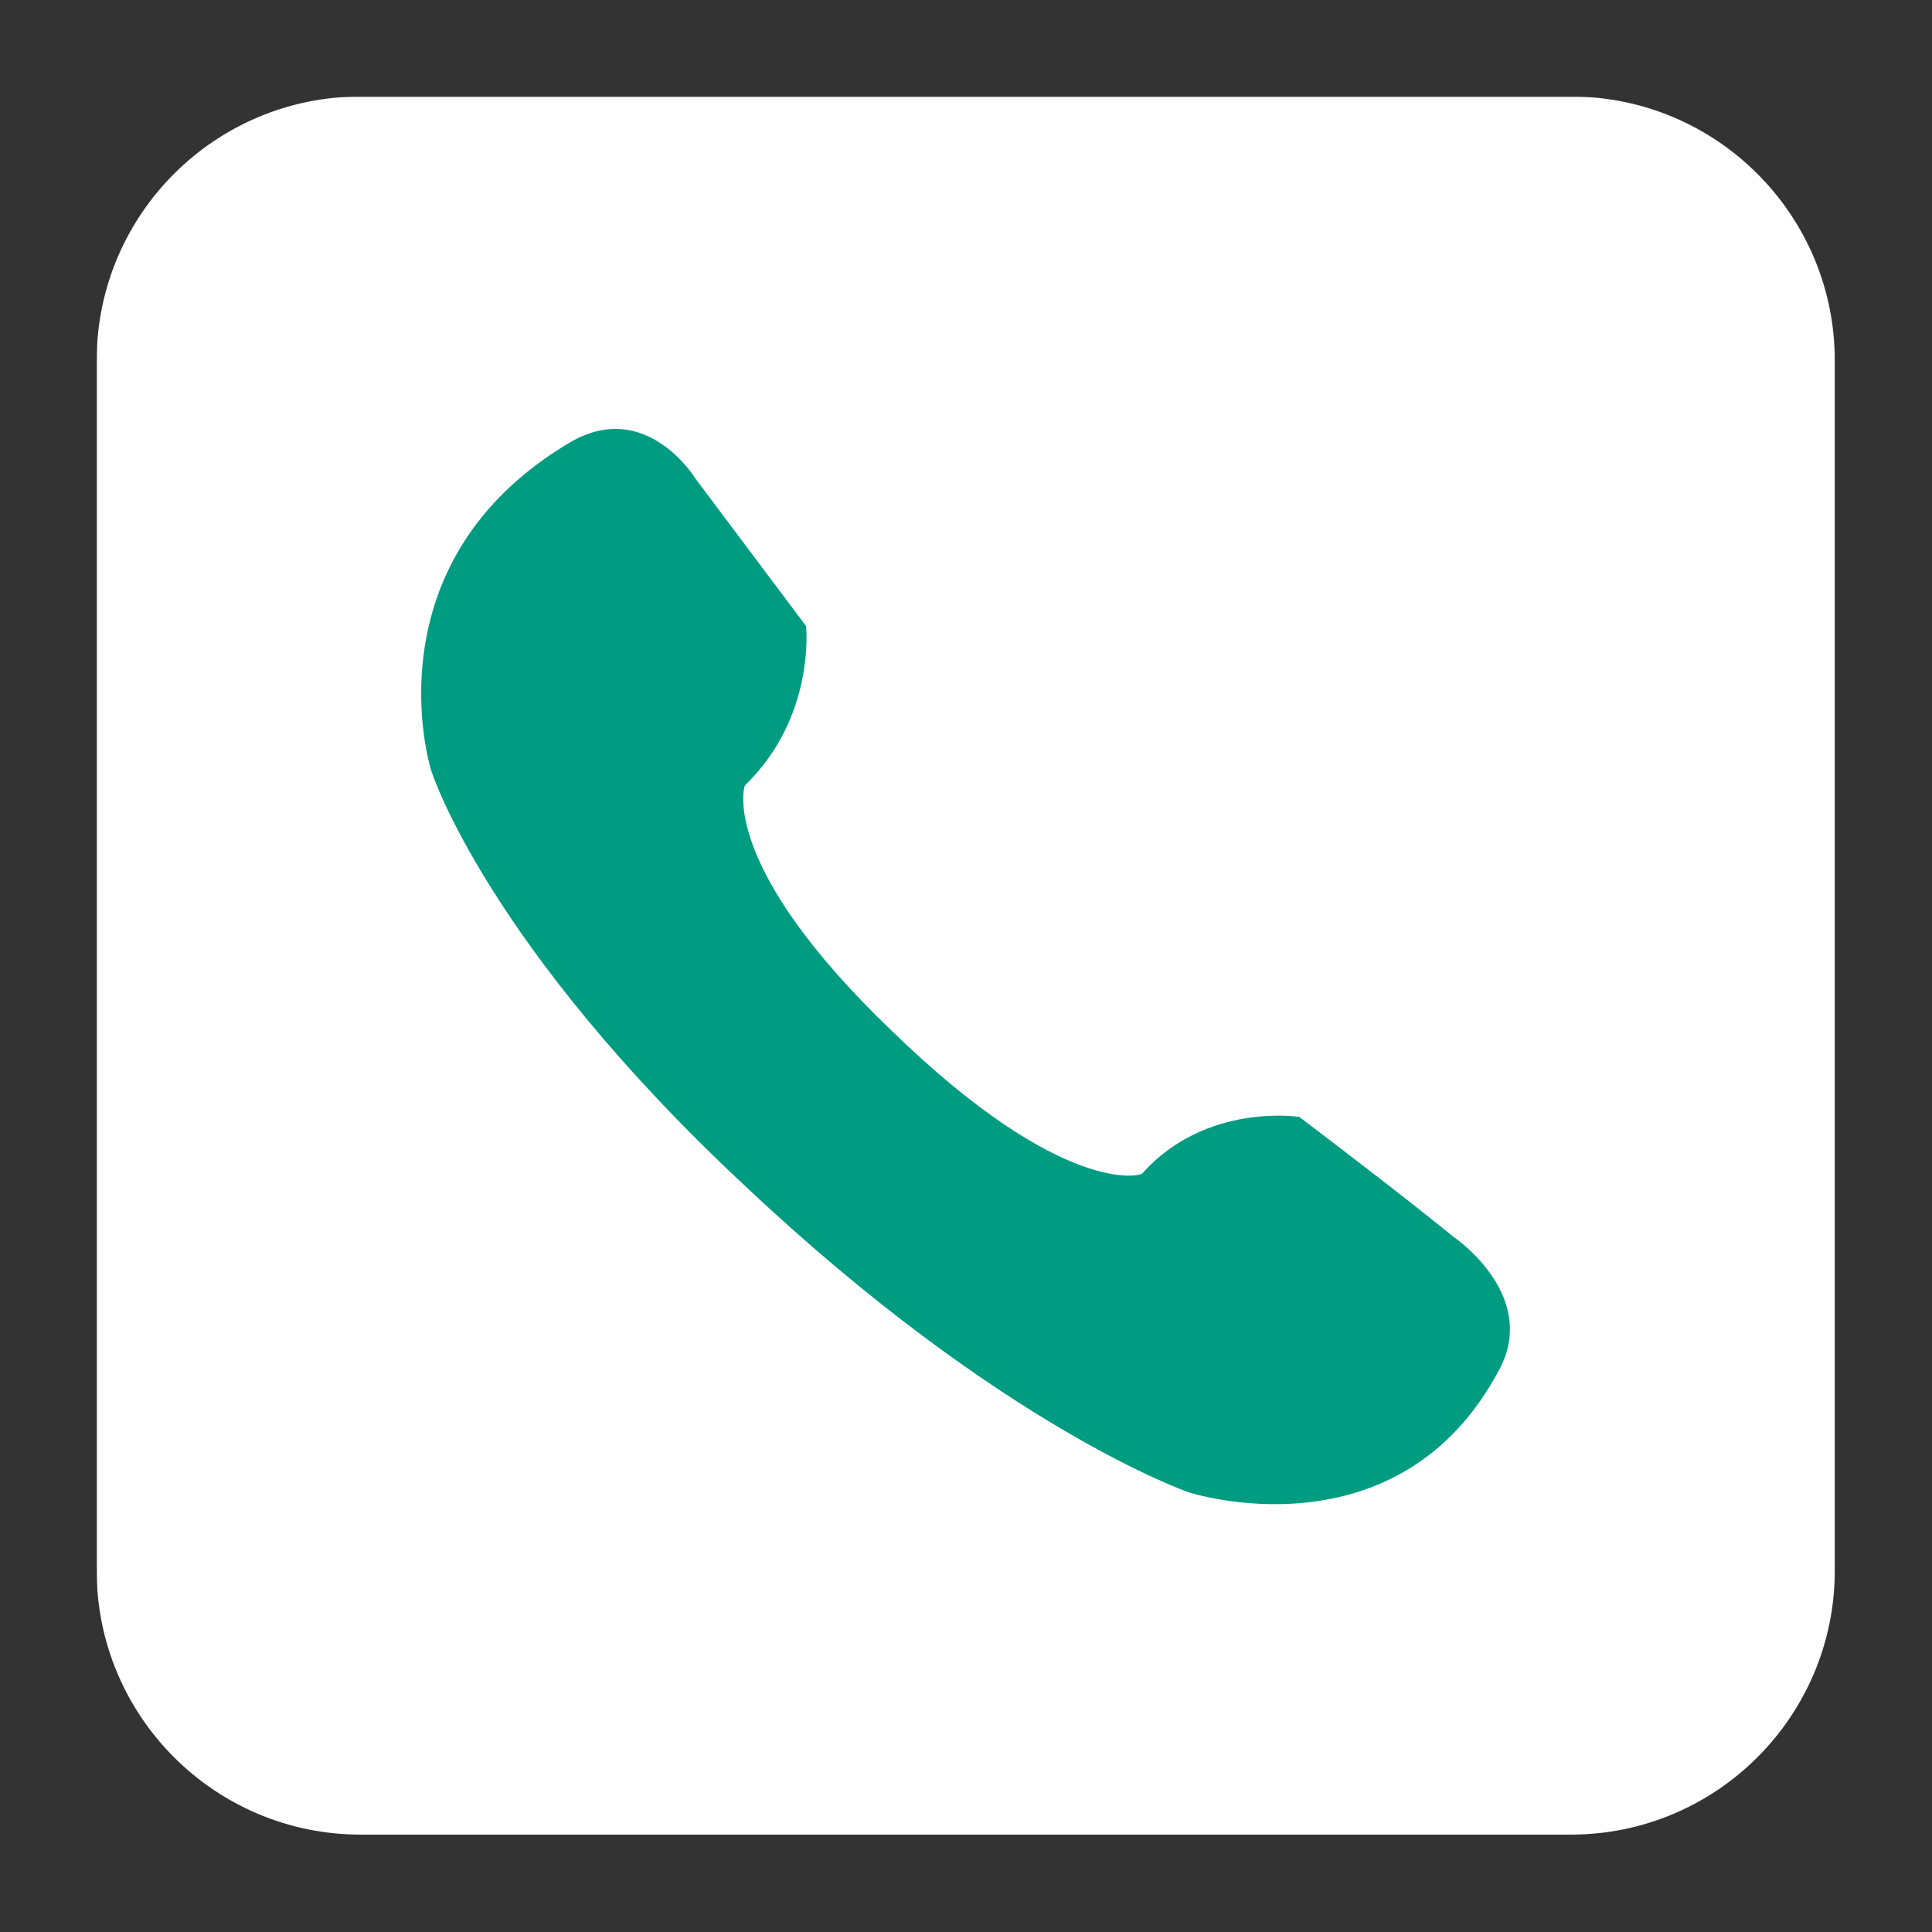
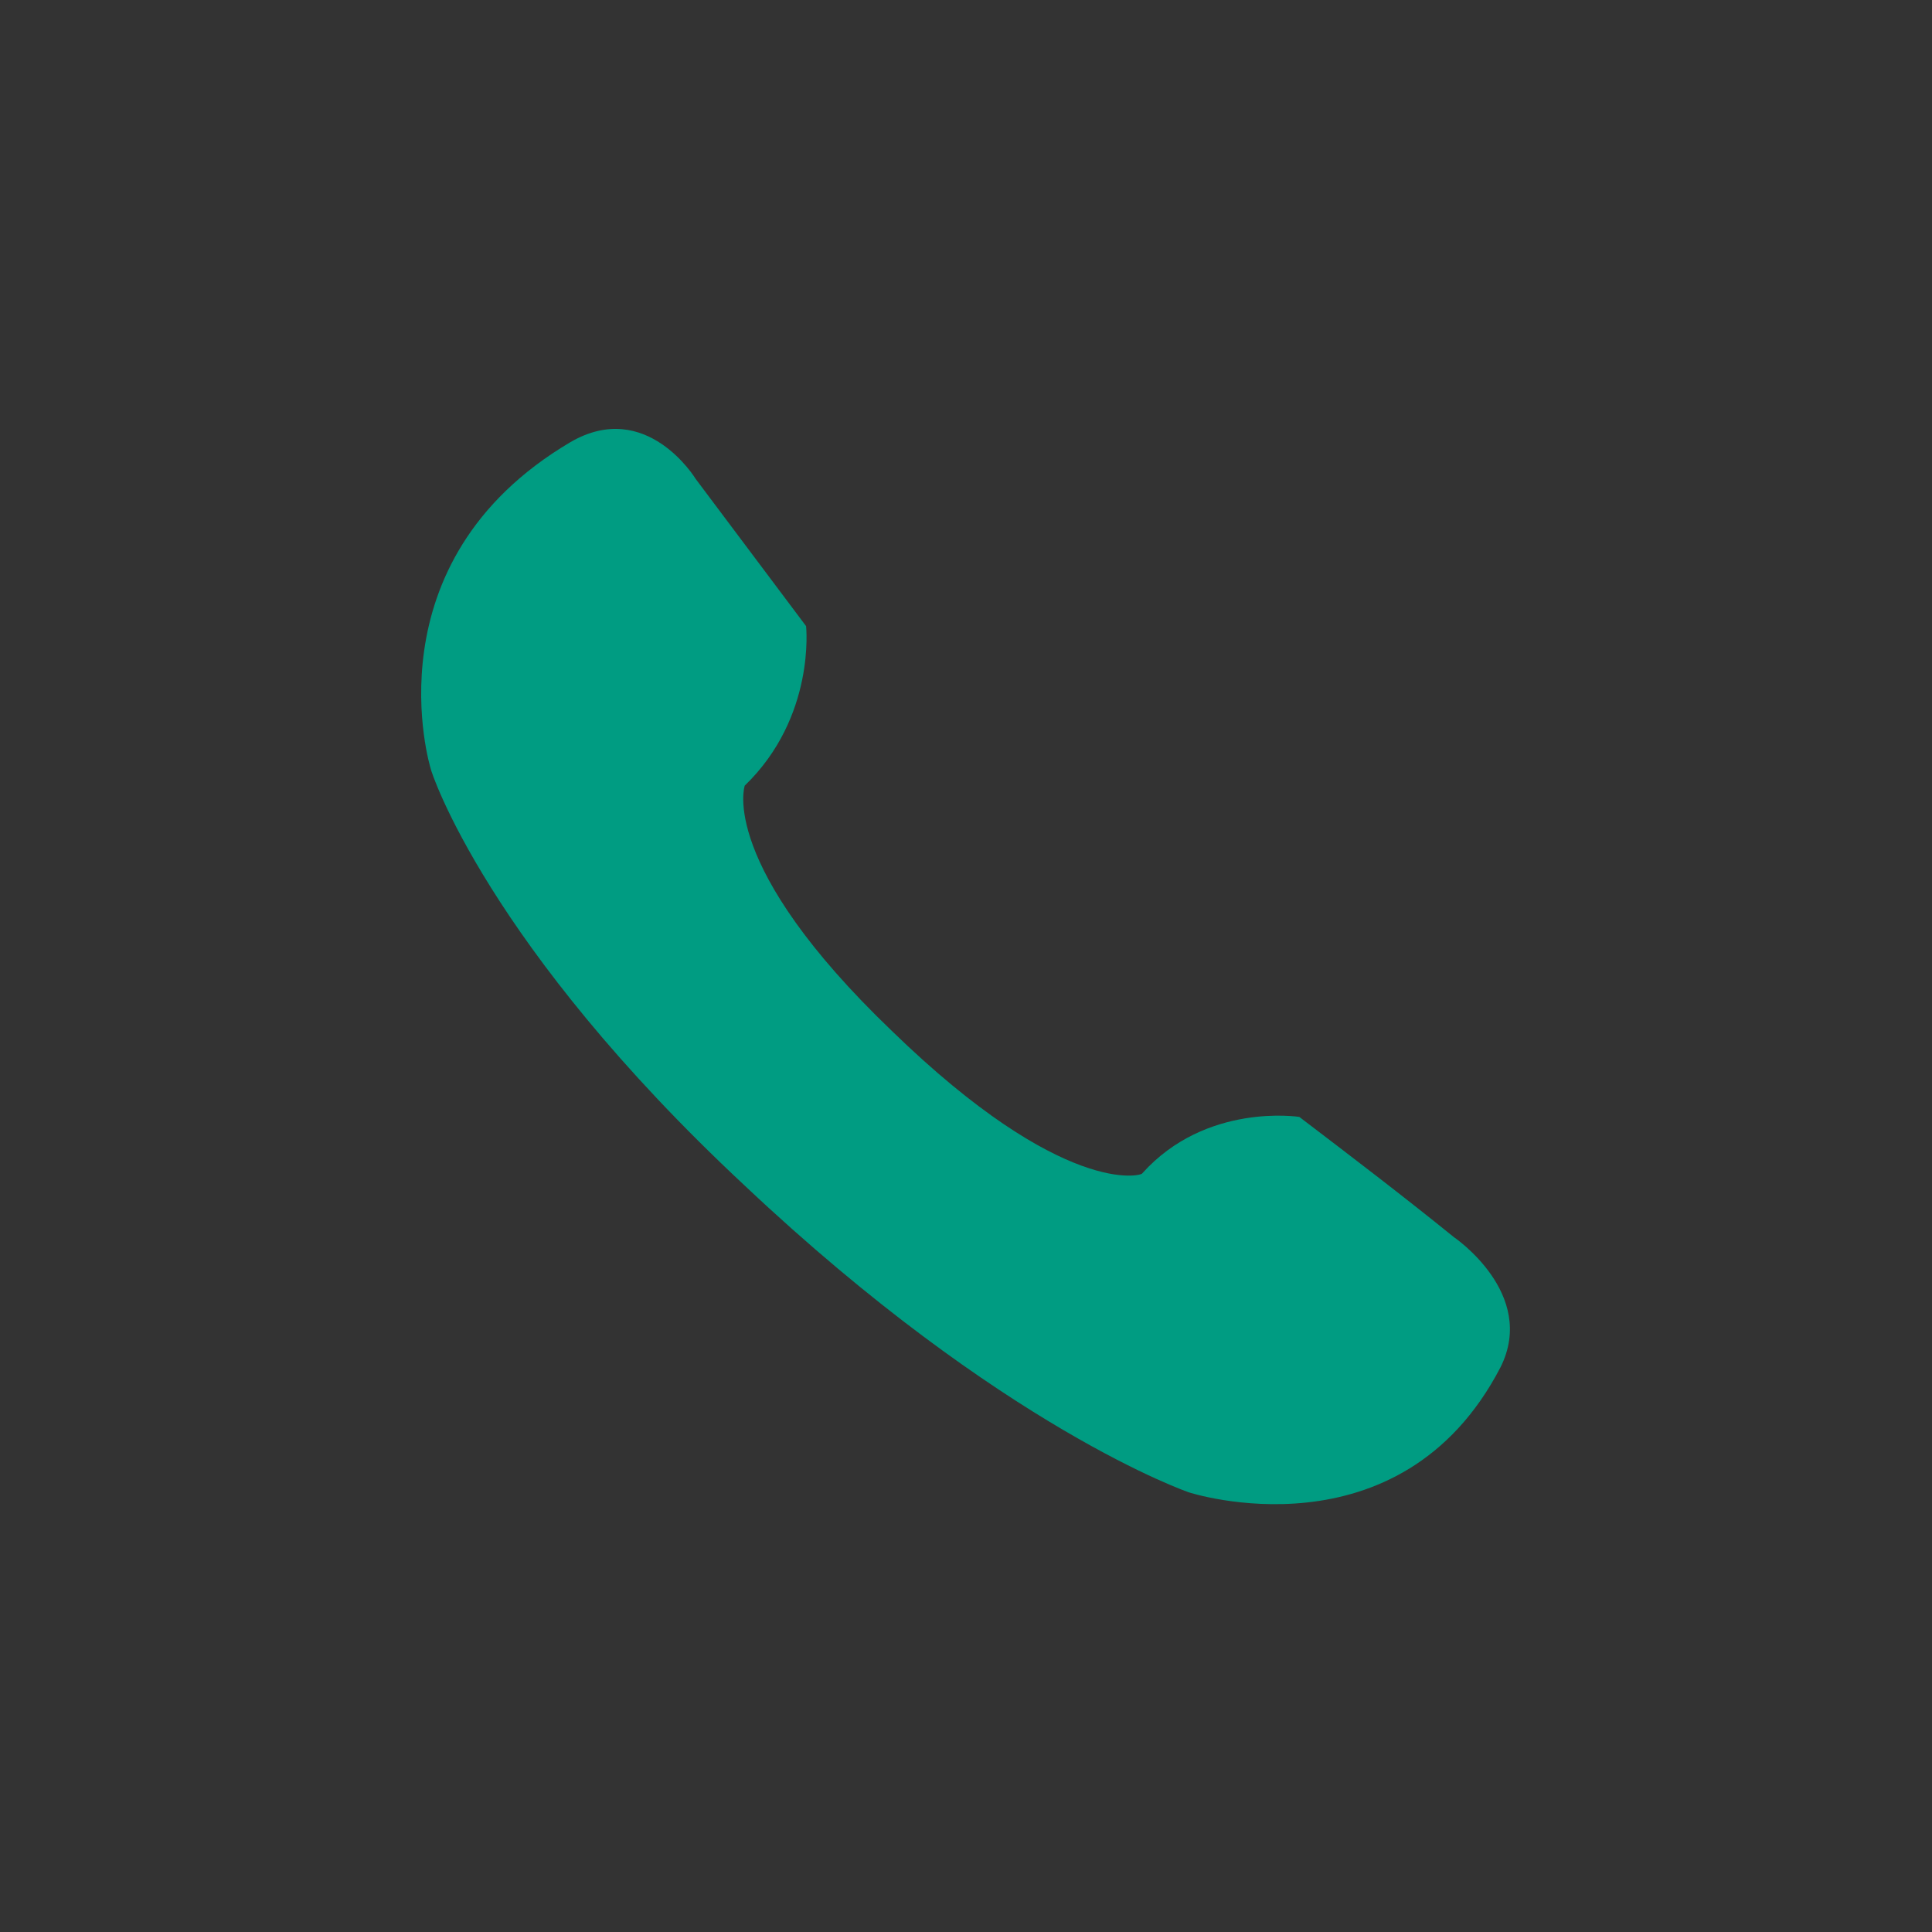
<svg xmlns="http://www.w3.org/2000/svg" width="1000" height="1000" viewBox="0 0 1000 1000" fill="none">
  <rect x="0" y="0" width="1000" height="1000" fill="#333333" stroke="none" />
  <mask id="mask0_6_9" style="mask-type:luminance" maskUnits="userSpaceOnUse" x="50" y="50" width="900" height="900">
-     <path d="M50 50H950V950H50V50Z" fill="white" />
-   </mask>
+     </mask>
  <g mask="url(#mask0_6_9)">
    <path d="M949.685 812.887C949.685 888.385 888.474 949.596 812.97 949.596H186.74C111.231 949.596 50.031 888.385 50.031 812.887V186.651C50.031 111.147 111.236 49.942 186.74 49.942H812.97C888.48 49.942 949.685 111.147 949.685 186.651V812.887Z" fill="white" />
  </g>
  <path d="M461.682 533.658C371.505 447.288 385.473 406.642 385.473 406.642C422.312 371.08 417.229 324.085 417.229 324.085C398.176 298.684 379.124 273.278 360.072 247.877C360.072 247.877 334.671 205.96 295.296 228.825C189.874 291.059 222.9 397.752 222.9 397.752C222.9 399.023 252.114 489.2 385.473 613.674C518.838 739.418 615.369 772.439 615.369 772.439C615.369 772.439 724.598 808.002 776.676 707.663C795.729 669.559 752.541 640.345 752.541 640.345C725.869 618.757 699.197 598.434 672.525 578.111C672.525 578.111 624.26 570.491 591.239 607.325C591.239 608.595 550.593 620.023 461.682 533.658Z" fill="#009C82" />
</svg>